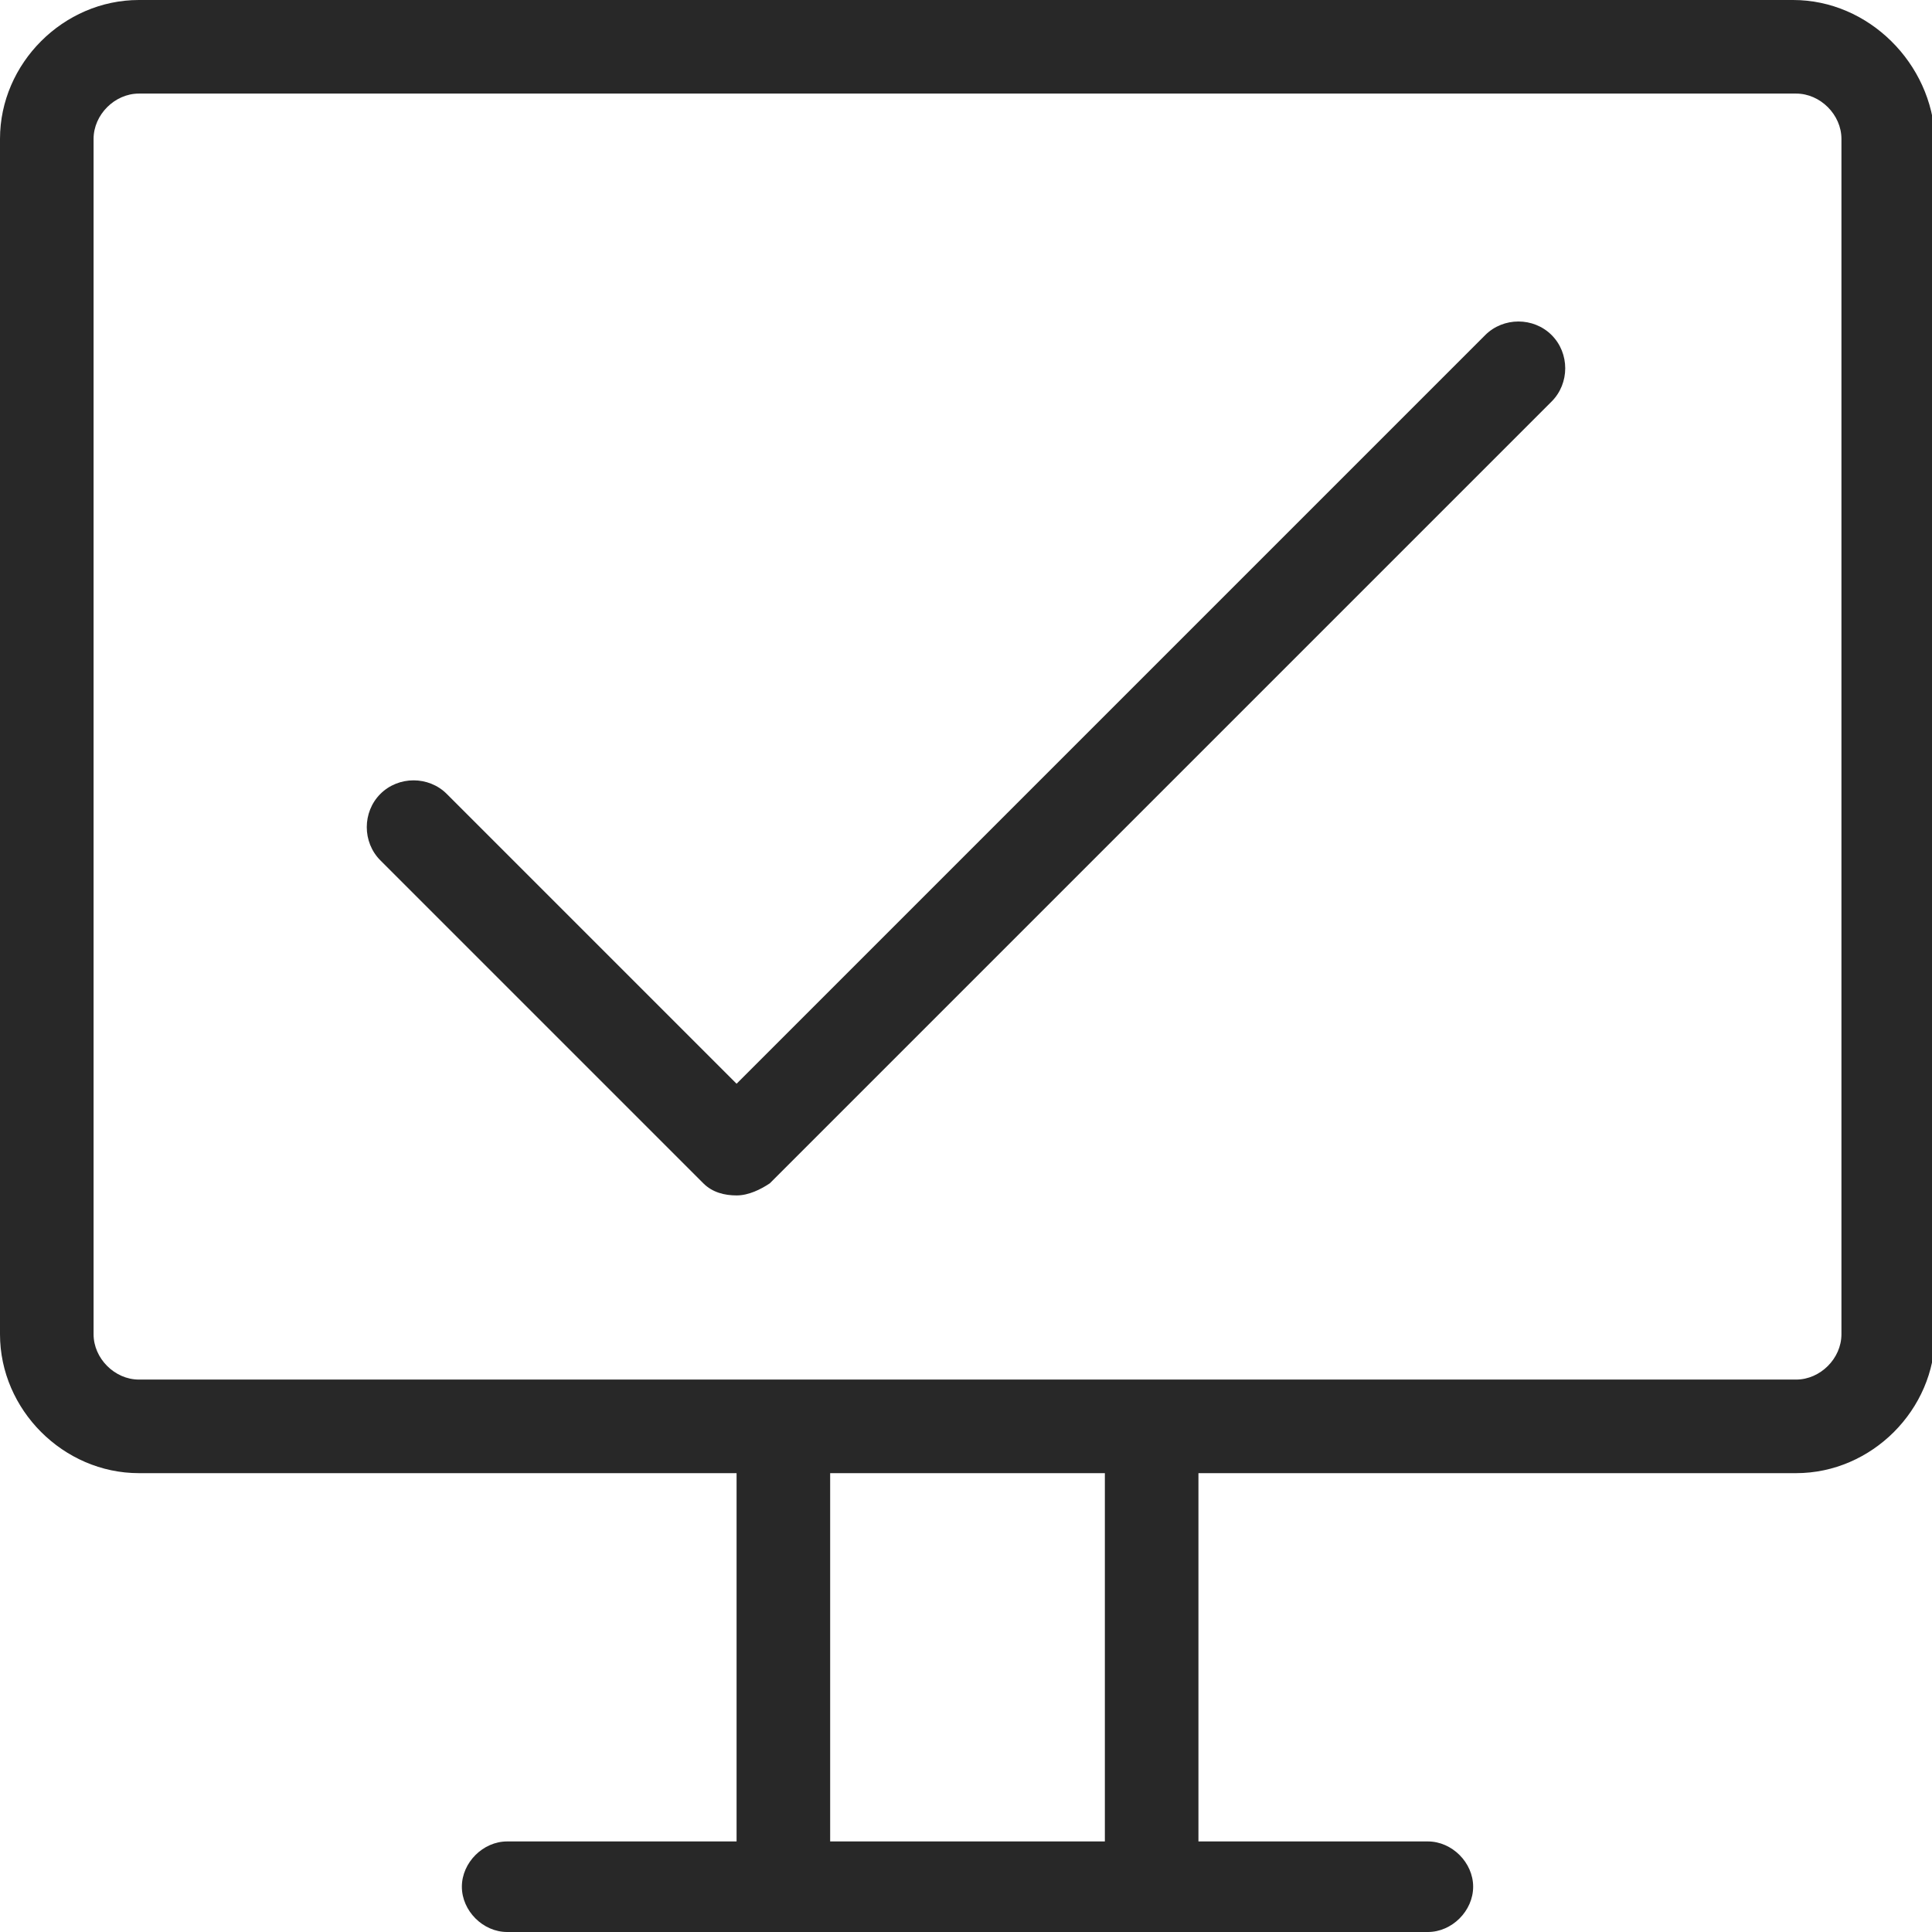
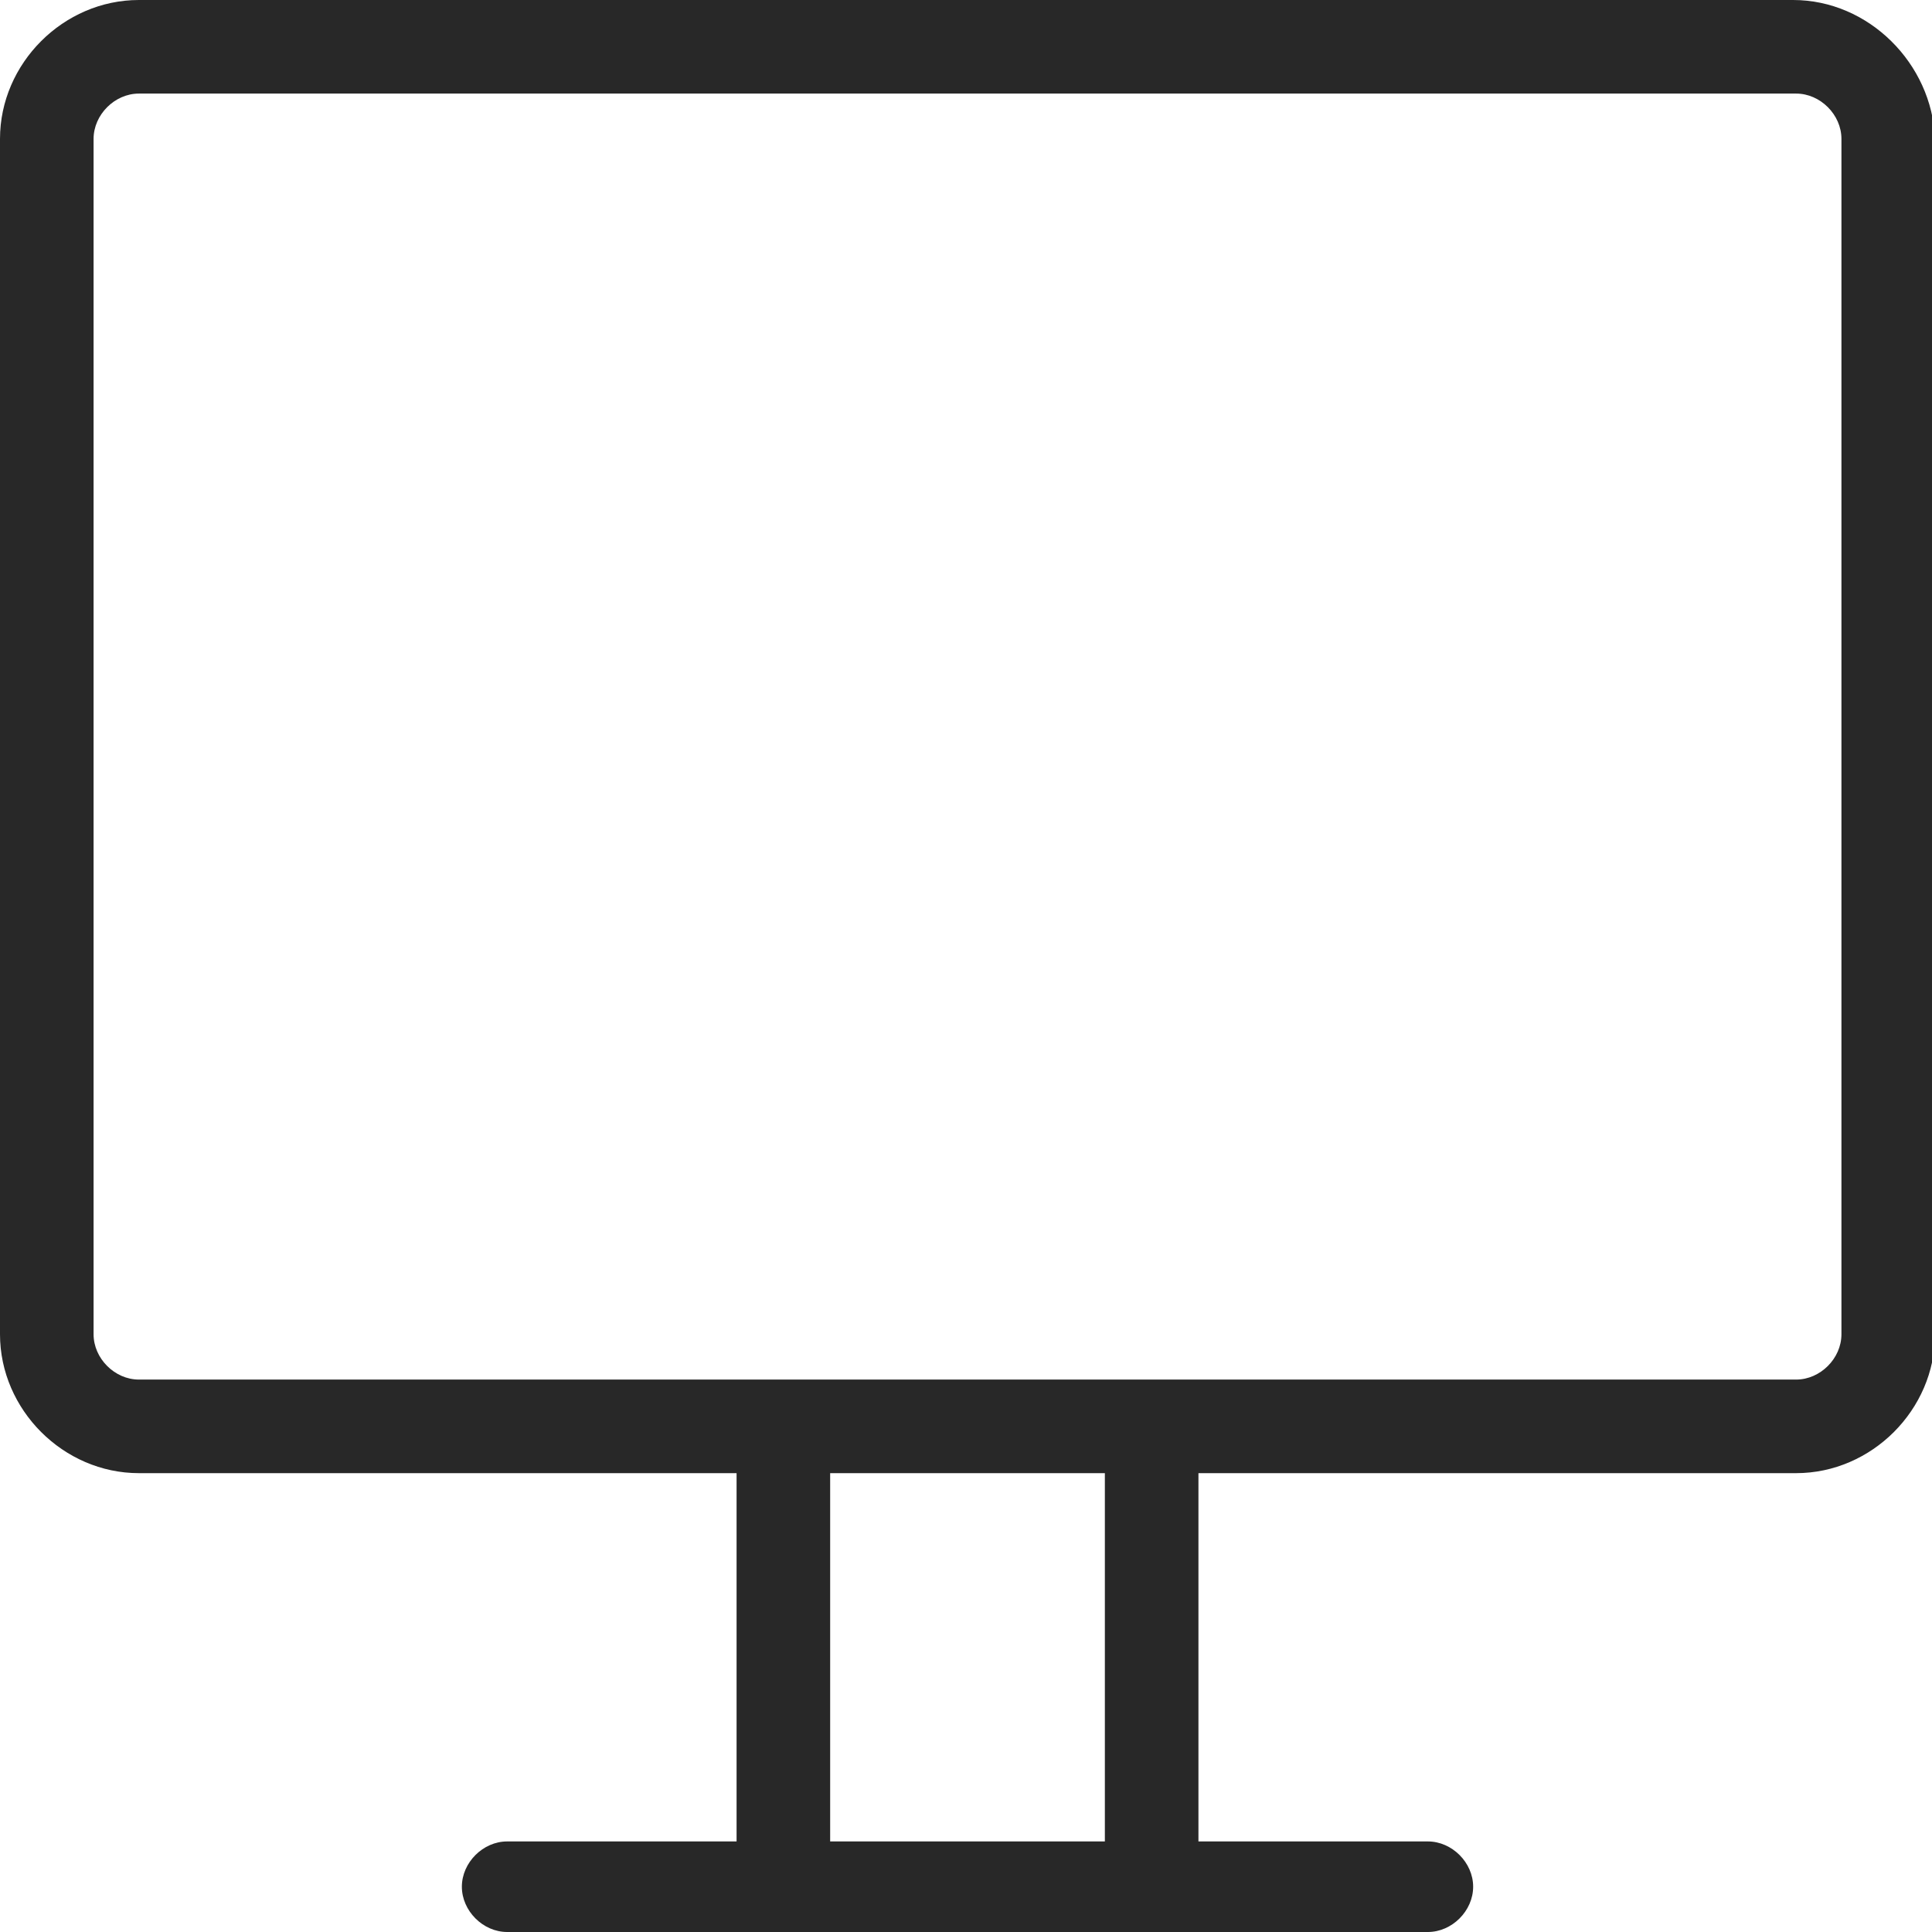
<svg xmlns="http://www.w3.org/2000/svg" id="Layer_1" version="1.1" viewBox="0 0 64 64">
  <defs>
    <style> .st0 { fill: #282828; } </style>
  </defs>
-   <path class="st0" d="M59.4,0H4.6C2.1,0,0,2.1,0,4.6v39.6c0,2.5,2.1,4.6,4.6,4.6h19.8v12.2h-7.6c-.8,0-1.5.7-1.5,1.5s.7,1.5,1.5,1.5h30.5c.8,0,1.5-.7,1.5-1.5s-.7-1.5-1.5-1.5h-7.6v-12.2h19.8c2.5,0,4.6-2.1,4.6-4.6V4.6C64,2.1,61.9,0,59.4,0ZM36.6,61h-9.1v-12.2h9.1v12.2ZM61,44.2c0,.8-.7,1.5-1.5,1.5H4.6c-.8,0-1.5-.7-1.5-1.5V4.6c0-.8.7-1.5,1.5-1.5h54.9c.8,0,1.5.7,1.5,1.5v39.6Z" />
-   <path class="st0" d="M49.2,11.1l-24.8,24.8-9.6-9.6c-.6-.6-1.6-.6-2.2,0-.6.6-.6,1.6,0,2.2l10.7,10.7c.3.3.7.4,1.1.4s.8-.2,1.1-.4l25.9-25.9c.6-.6.6-1.6,0-2.2-.6-.6-1.6-.6-2.2,0Z" />
+   <path class="st0" d="M59.4,0H4.6C2.1,0,0,2.1,0,4.6v39.6c0,2.5,2.1,4.6,4.6,4.6h19.8v12.2h-7.6c-.8,0-1.5.7-1.5,1.5s.7,1.5,1.5,1.5h30.5c.8,0,1.5-.7,1.5-1.5s-.7-1.5-1.5-1.5h-7.6v-12.2h19.8c2.5,0,4.6-2.1,4.6-4.6V4.6C64,2.1,61.9,0,59.4,0M36.6,61h-9.1v-12.2h9.1v12.2ZM61,44.2c0,.8-.7,1.5-1.5,1.5H4.6c-.8,0-1.5-.7-1.5-1.5V4.6c0-.8.7-1.5,1.5-1.5h54.9c.8,0,1.5.7,1.5,1.5v39.6Z" />
</svg>